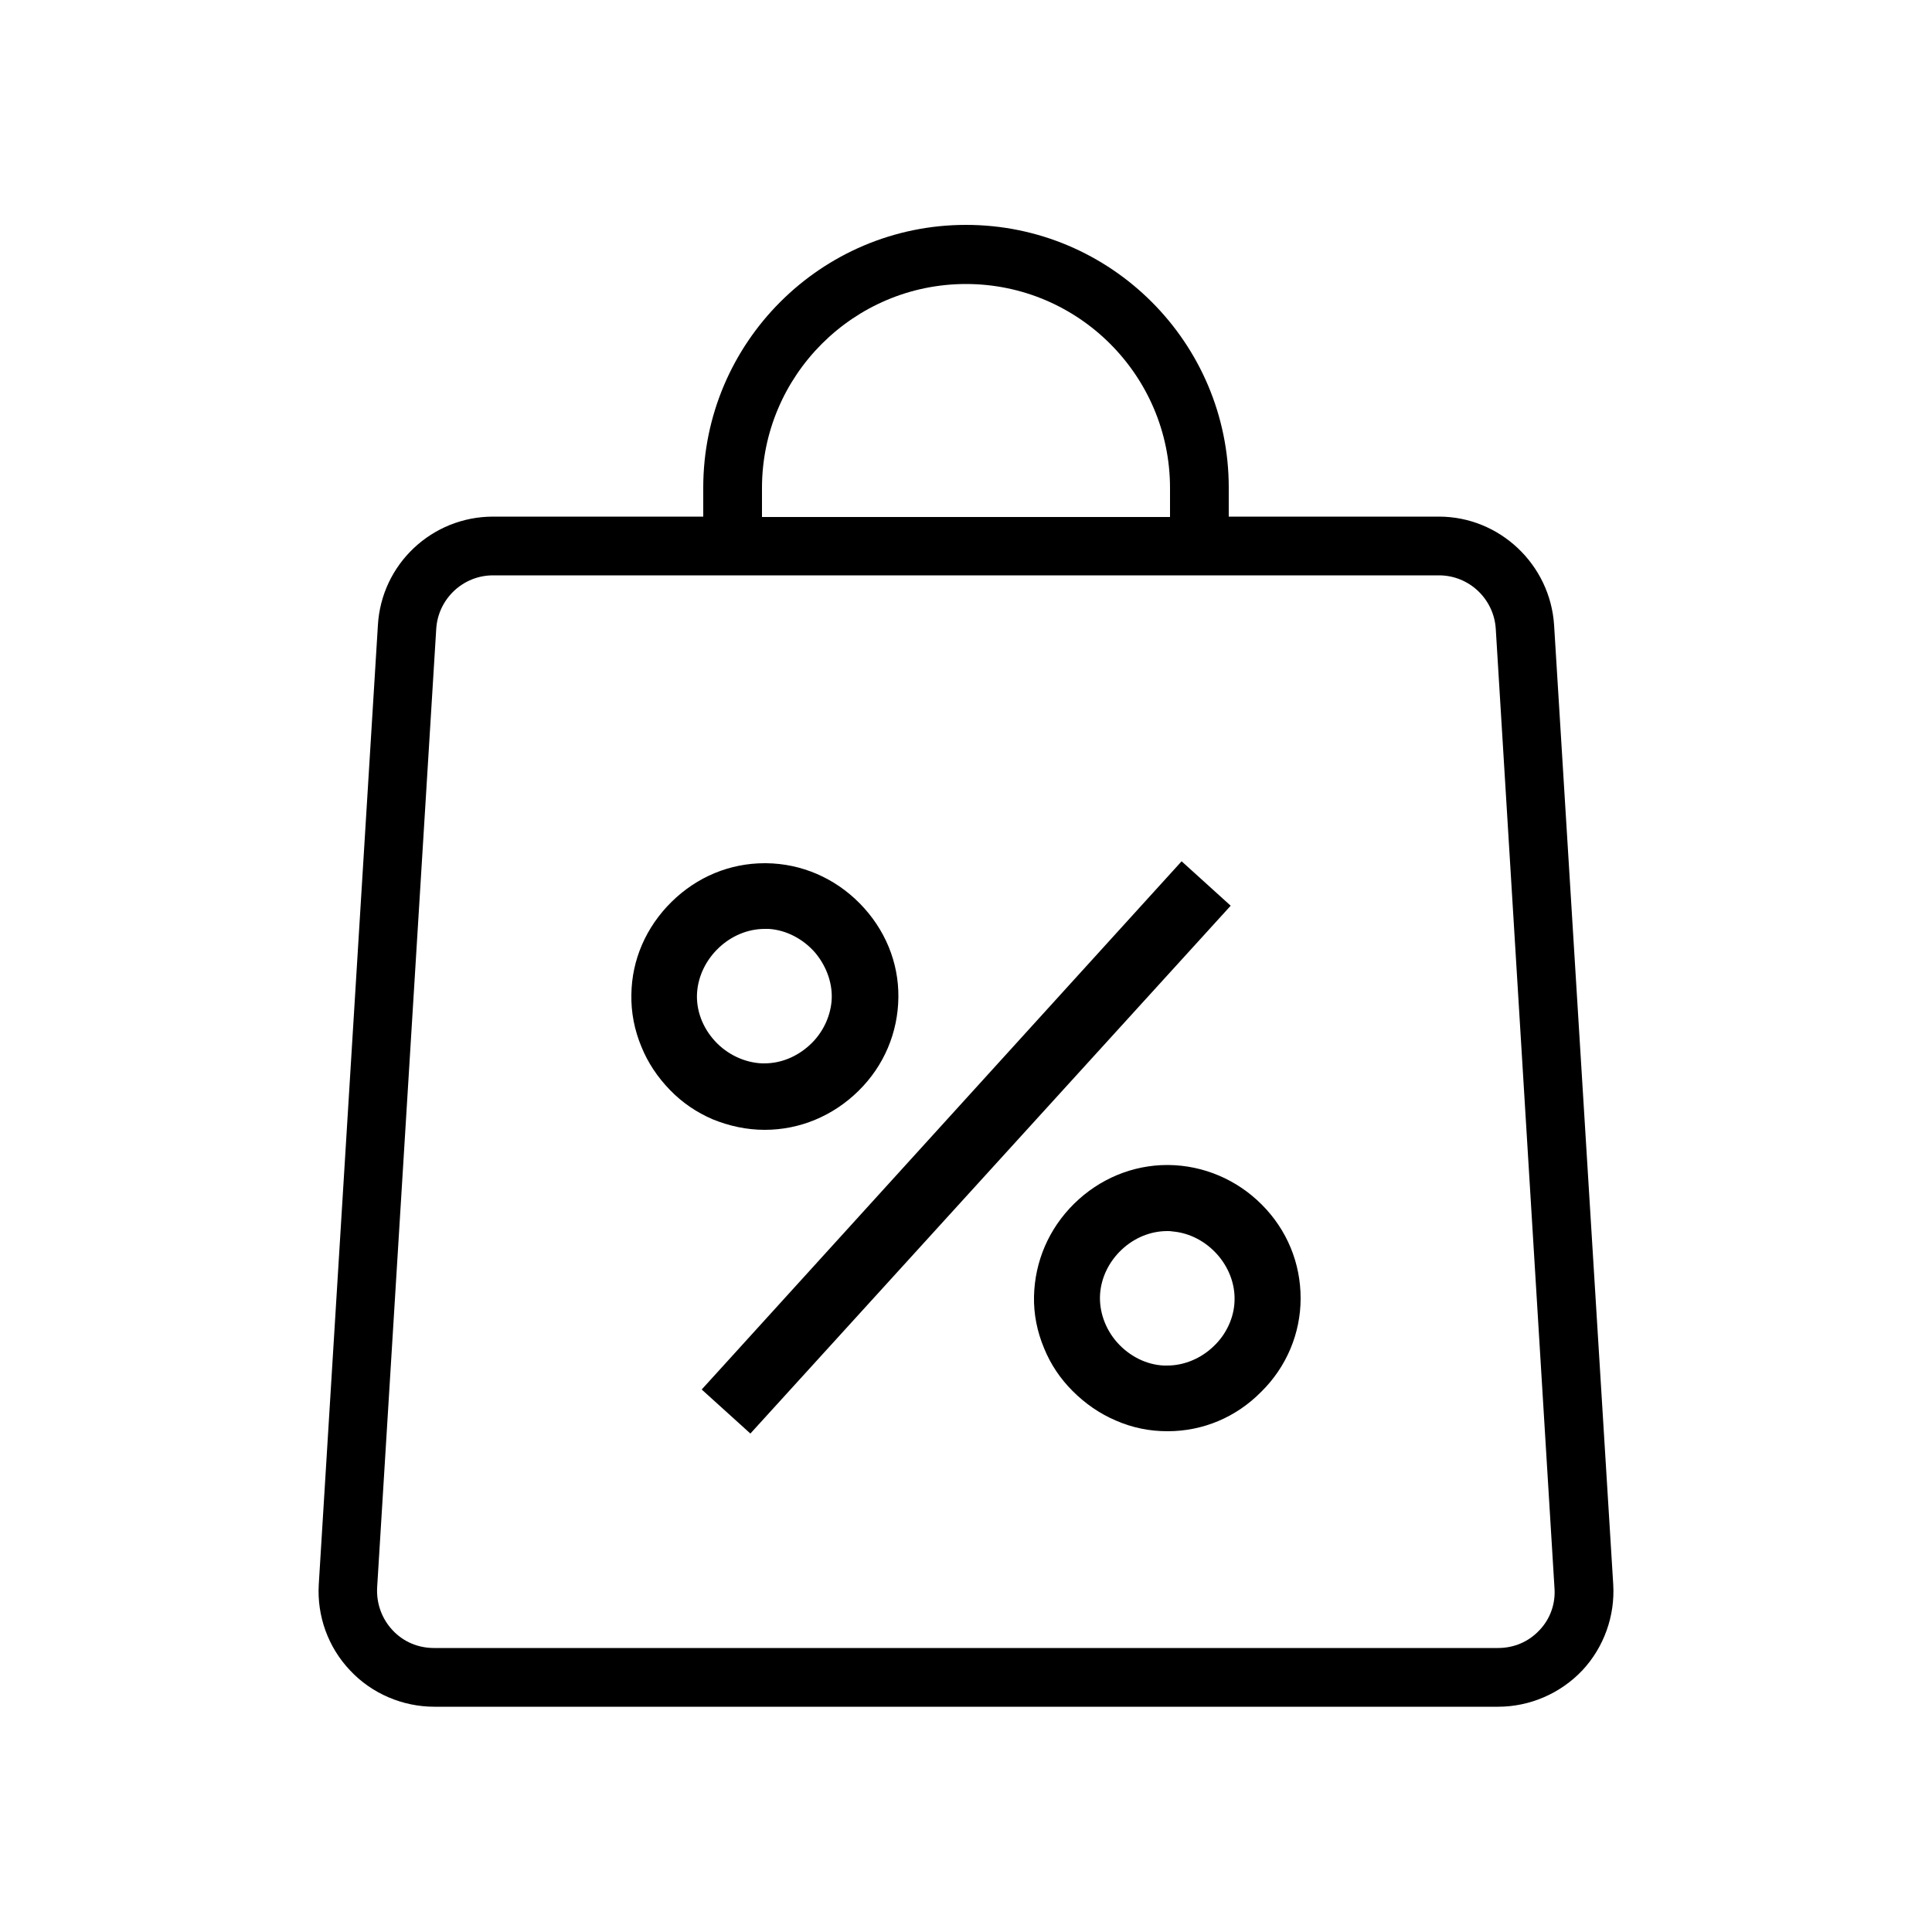
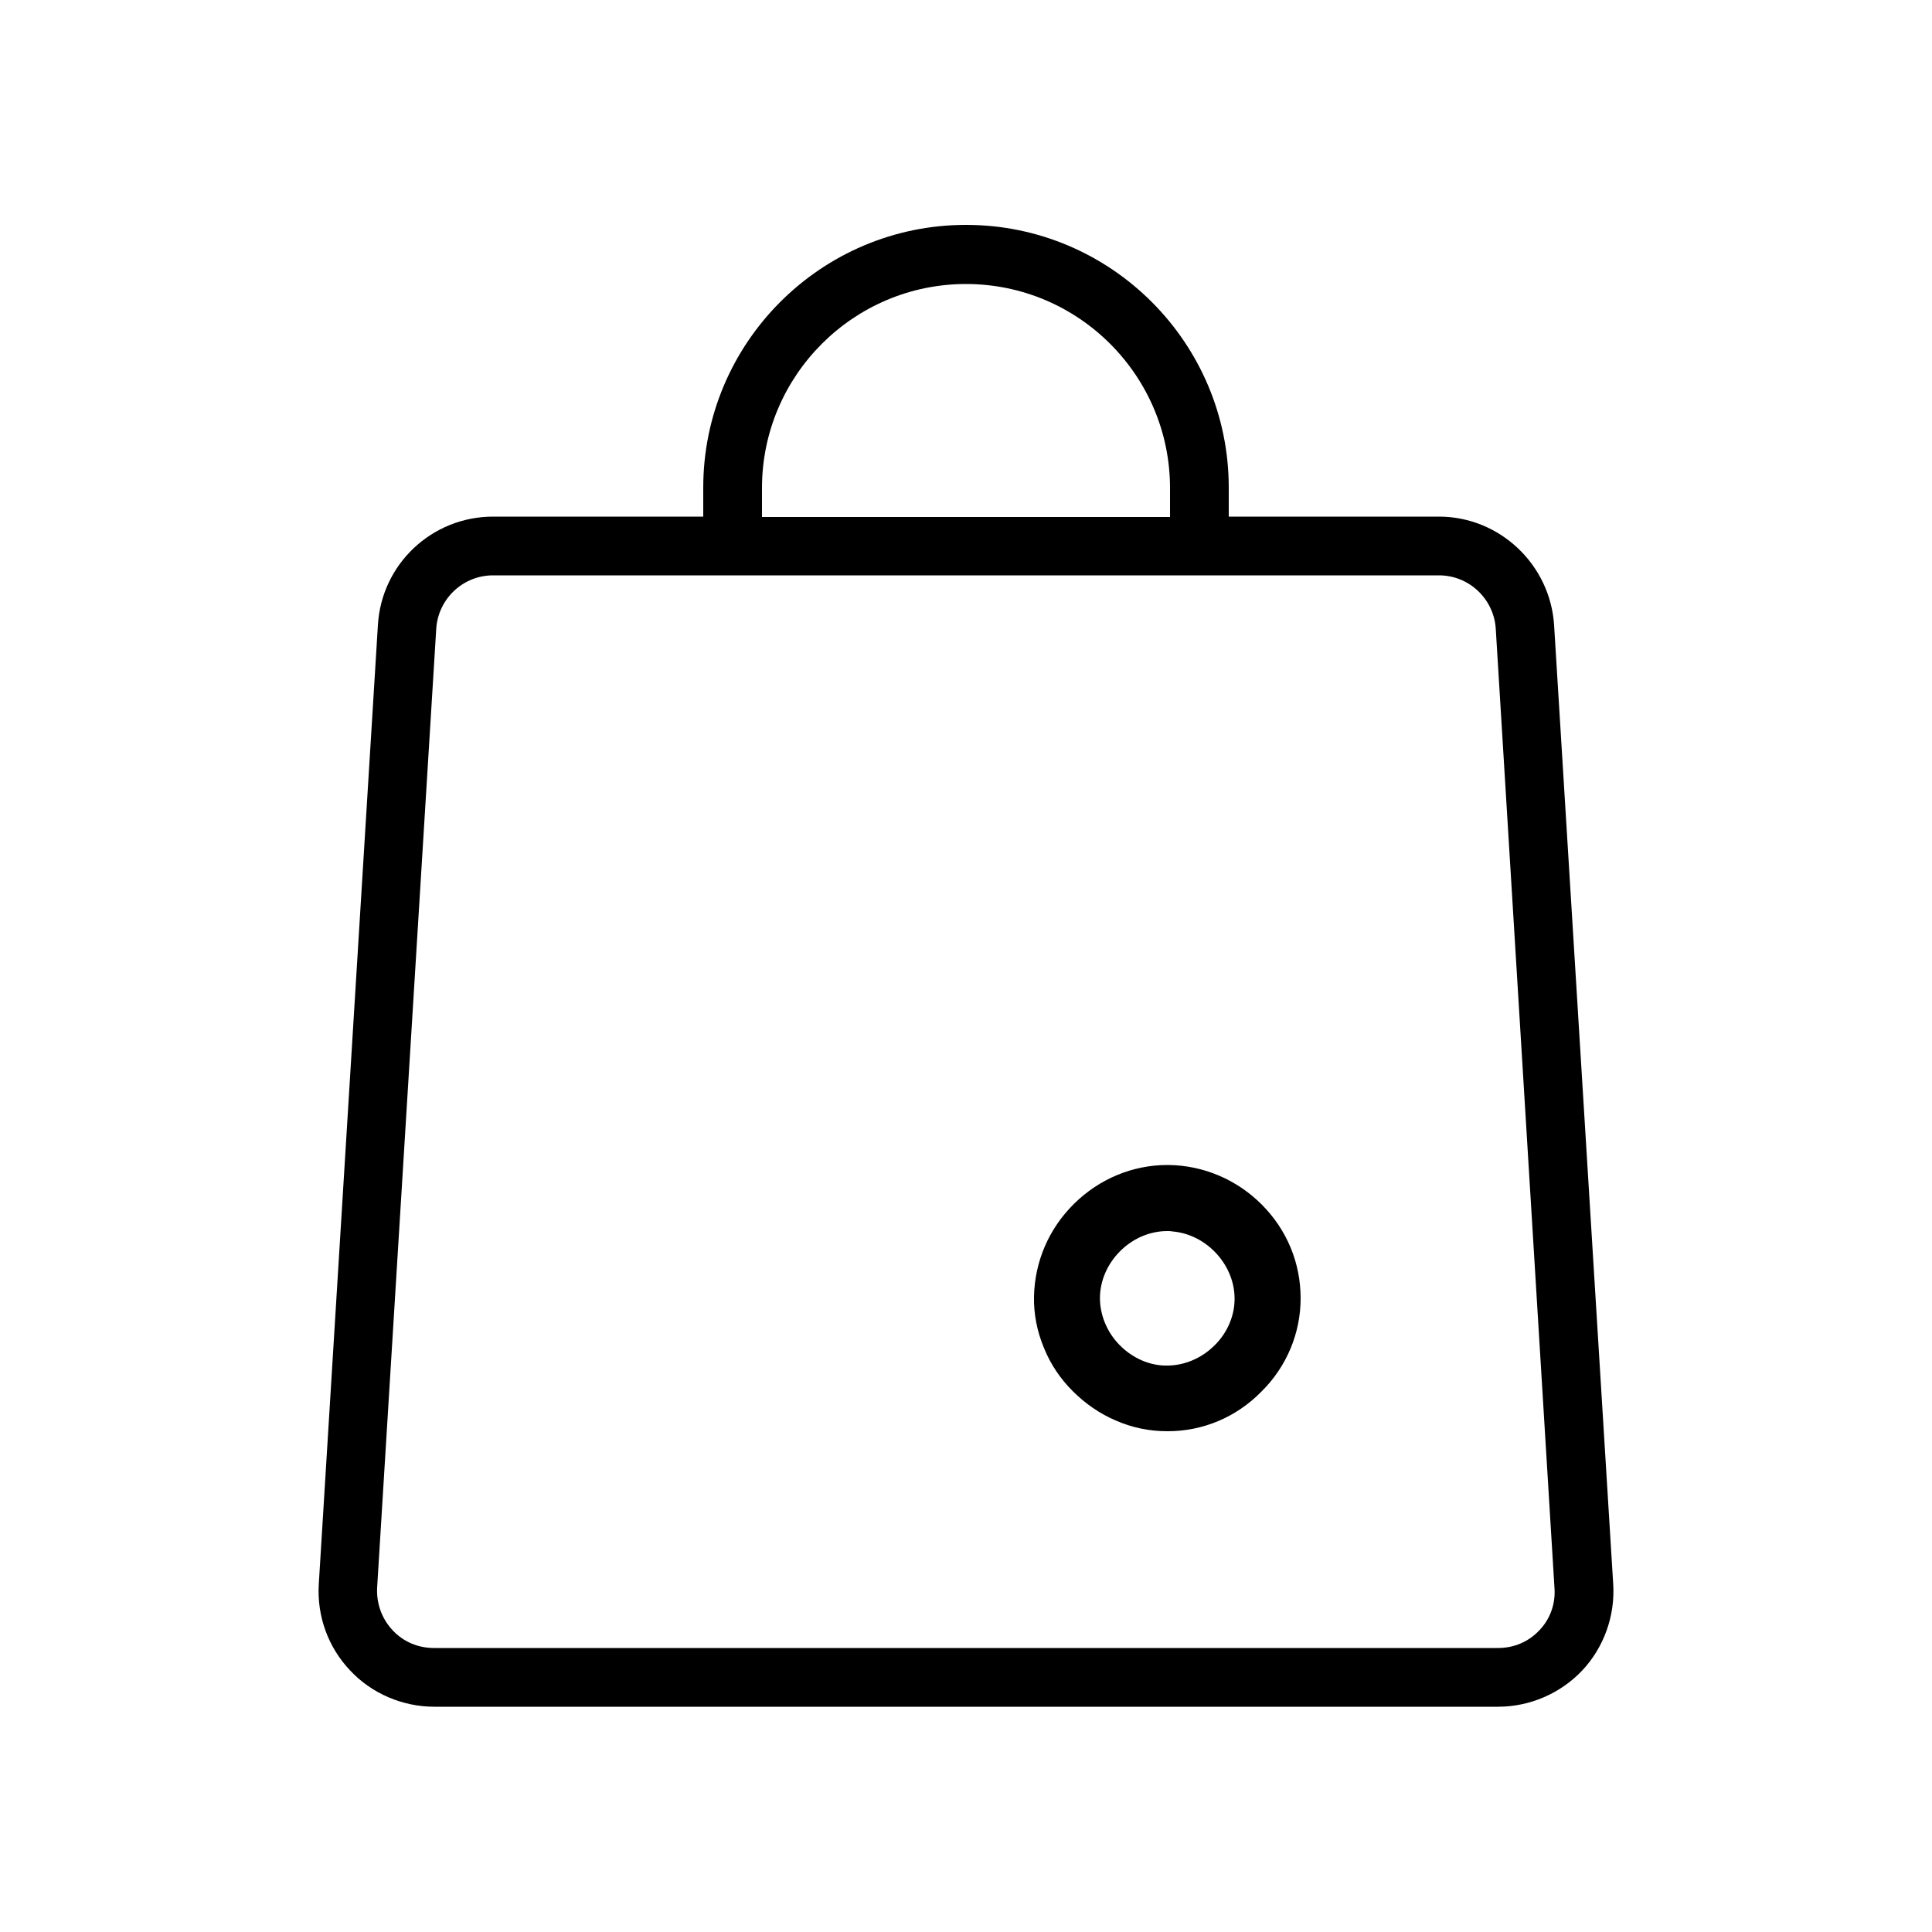
<svg xmlns="http://www.w3.org/2000/svg" version="1.1" id="desing" x="0px" y="0px" viewBox="0 0 500 500" style="enable-background:new 0 0 500 500;" xml:space="preserve">
  <g>
    <g>
-       <polygon points="305.8,222.9 181.6,359.6 194.2,371 318.5,234.4   " />
-       <path d="M197.9,292.4L197.9,292.4c9.1,0,17.7-3.6,24.3-10.1c6.6-6.5,10.2-15.1,10.3-24.2c0.1-9.1-3.5-17.7-10-24.3    c-6.5-6.6-15.1-10.3-24.2-10.4c-0.1,0-0.3,0-0.4,0c-9,0-17.5,3.5-24.1,10c-6.6,6.5-10.3,15-10.4,24c-0.1,4.6,0.8,9.2,2.6,13.5    c1.7,4.2,4.2,7.9,7.4,11.2c3.2,3.3,6.9,5.8,11.1,7.6C188.7,291.4,193.2,292.4,197.9,292.4z M197.9,240.4c0.4,0,0.7,0,1.1,0    c4.5,0.3,8.9,2.6,12,6.2c3,3.6,4.6,8.2,4.2,12.6c-0.4,4.2-2.4,8.3-5.7,11.3c-3.3,3-7.4,4.7-11.7,4.7c0,0,0,0,0,0    c-0.2,0-0.4,0-0.6,0c-4.5-0.2-9-2.3-12.2-5.8c-3.2-3.5-4.9-8-4.6-12.5C181,248,188.9,240.4,197.9,240.4z" />
      <path d="M302.4,301.5c-0.1,0-0.2,0-0.3,0c-9,0-17.6,3.6-24.1,10c-6.6,6.5-10.2,15-10.4,24c-0.1,4.6,0.8,9.1,2.6,13.4    c1.7,4.2,4.2,7.9,7.4,11.1c3.2,3.2,6.9,5.8,11.1,7.6c4.3,1.9,8.8,2.8,13.4,2.8l0.1,0c9.1,0,17.7-3.6,24.2-10.2    c6.6-6.5,10.2-15.2,10.2-24.2c0-9.1-3.5-17.7-10.1-24.3C320.1,305.3,311.5,301.6,302.4,301.5z M314.1,348.4c-3.3,3.2-7.7,5-12,5    c-0.3,0-0.6,0-0.9,0c-4.5-0.2-8.9-2.4-12.1-6c-3.1-3.5-4.7-8.1-4.4-12.5c0.3-4.3,2.3-8.4,5.6-11.5c3.3-3.1,7.5-4.8,11.8-4.8    c0.5,0,0.9,0,1.4,0.1c9,0.8,16.3,9,16,17.9C319.4,340.9,317.4,345.3,314.1,348.4z" />
    </g>
    <path d="M417.5,410l-15.3-248.2c-1-15.7-14.1-28.1-29.8-28.1H318v-7.5c0-37.5-30.5-68-68-68c-37.5,0-68,30.5-68,68v7.5h-54.4   c-15.8,0-28.9,12.3-29.8,28.1L82.5,410c-0.5,8.2,2.4,16.3,8.1,22.3c5.6,6,13.6,9.4,21.8,9.4h275.3c8.2,0,16.1-3.4,21.8-9.4   C415.1,426.3,418,418.2,417.5,410z M197.2,126.3c0-29.1,23.7-52.8,52.8-52.8c29.1,0,52.8,23.7,52.8,52.8v7.5H197.2V126.3z    M398.4,421.9c-2.8,3-6.6,4.6-10.7,4.6H112.3c-4.1,0-7.9-1.6-10.7-4.6c-2.8-3-4.2-6.9-4-11l15.3-248.2c0.5-7.7,6.9-13.8,14.7-13.8   H182h15.2h105.7H318h54.4c7.8,0,14.2,6.1,14.7,13.8L402.3,411C402.6,415,401.2,419,398.4,421.9z" />
  </g>
</svg>